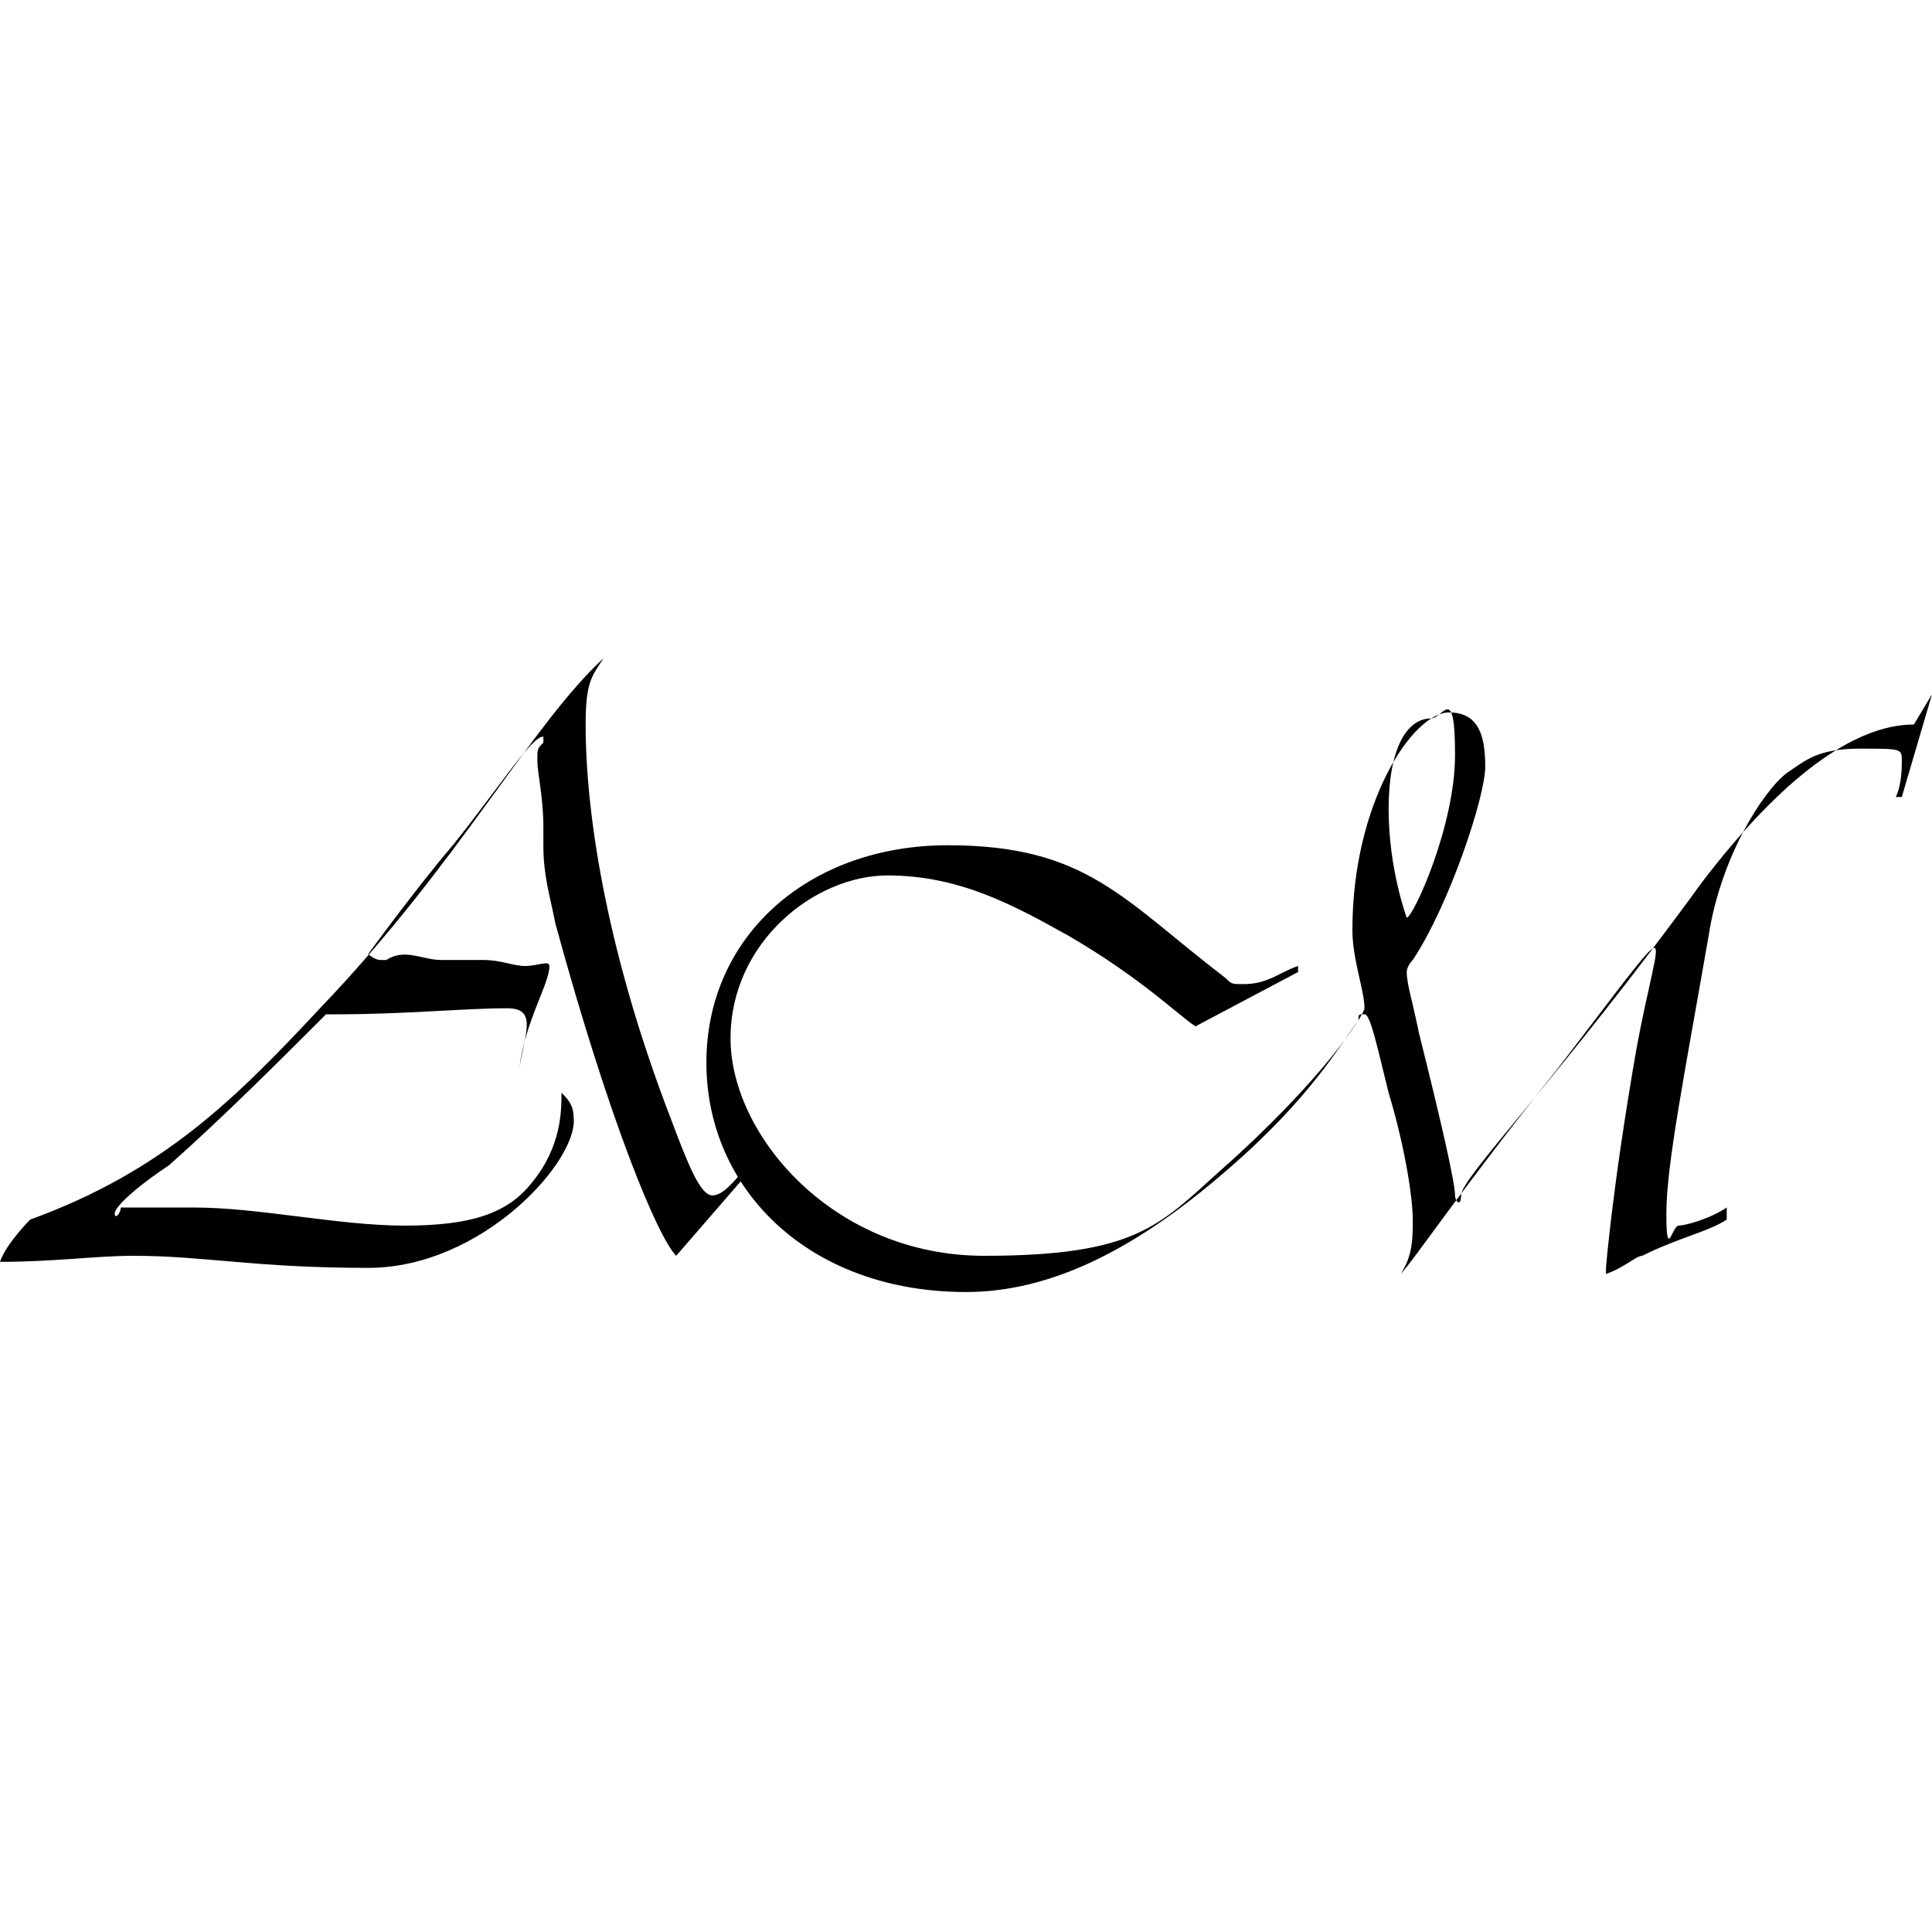
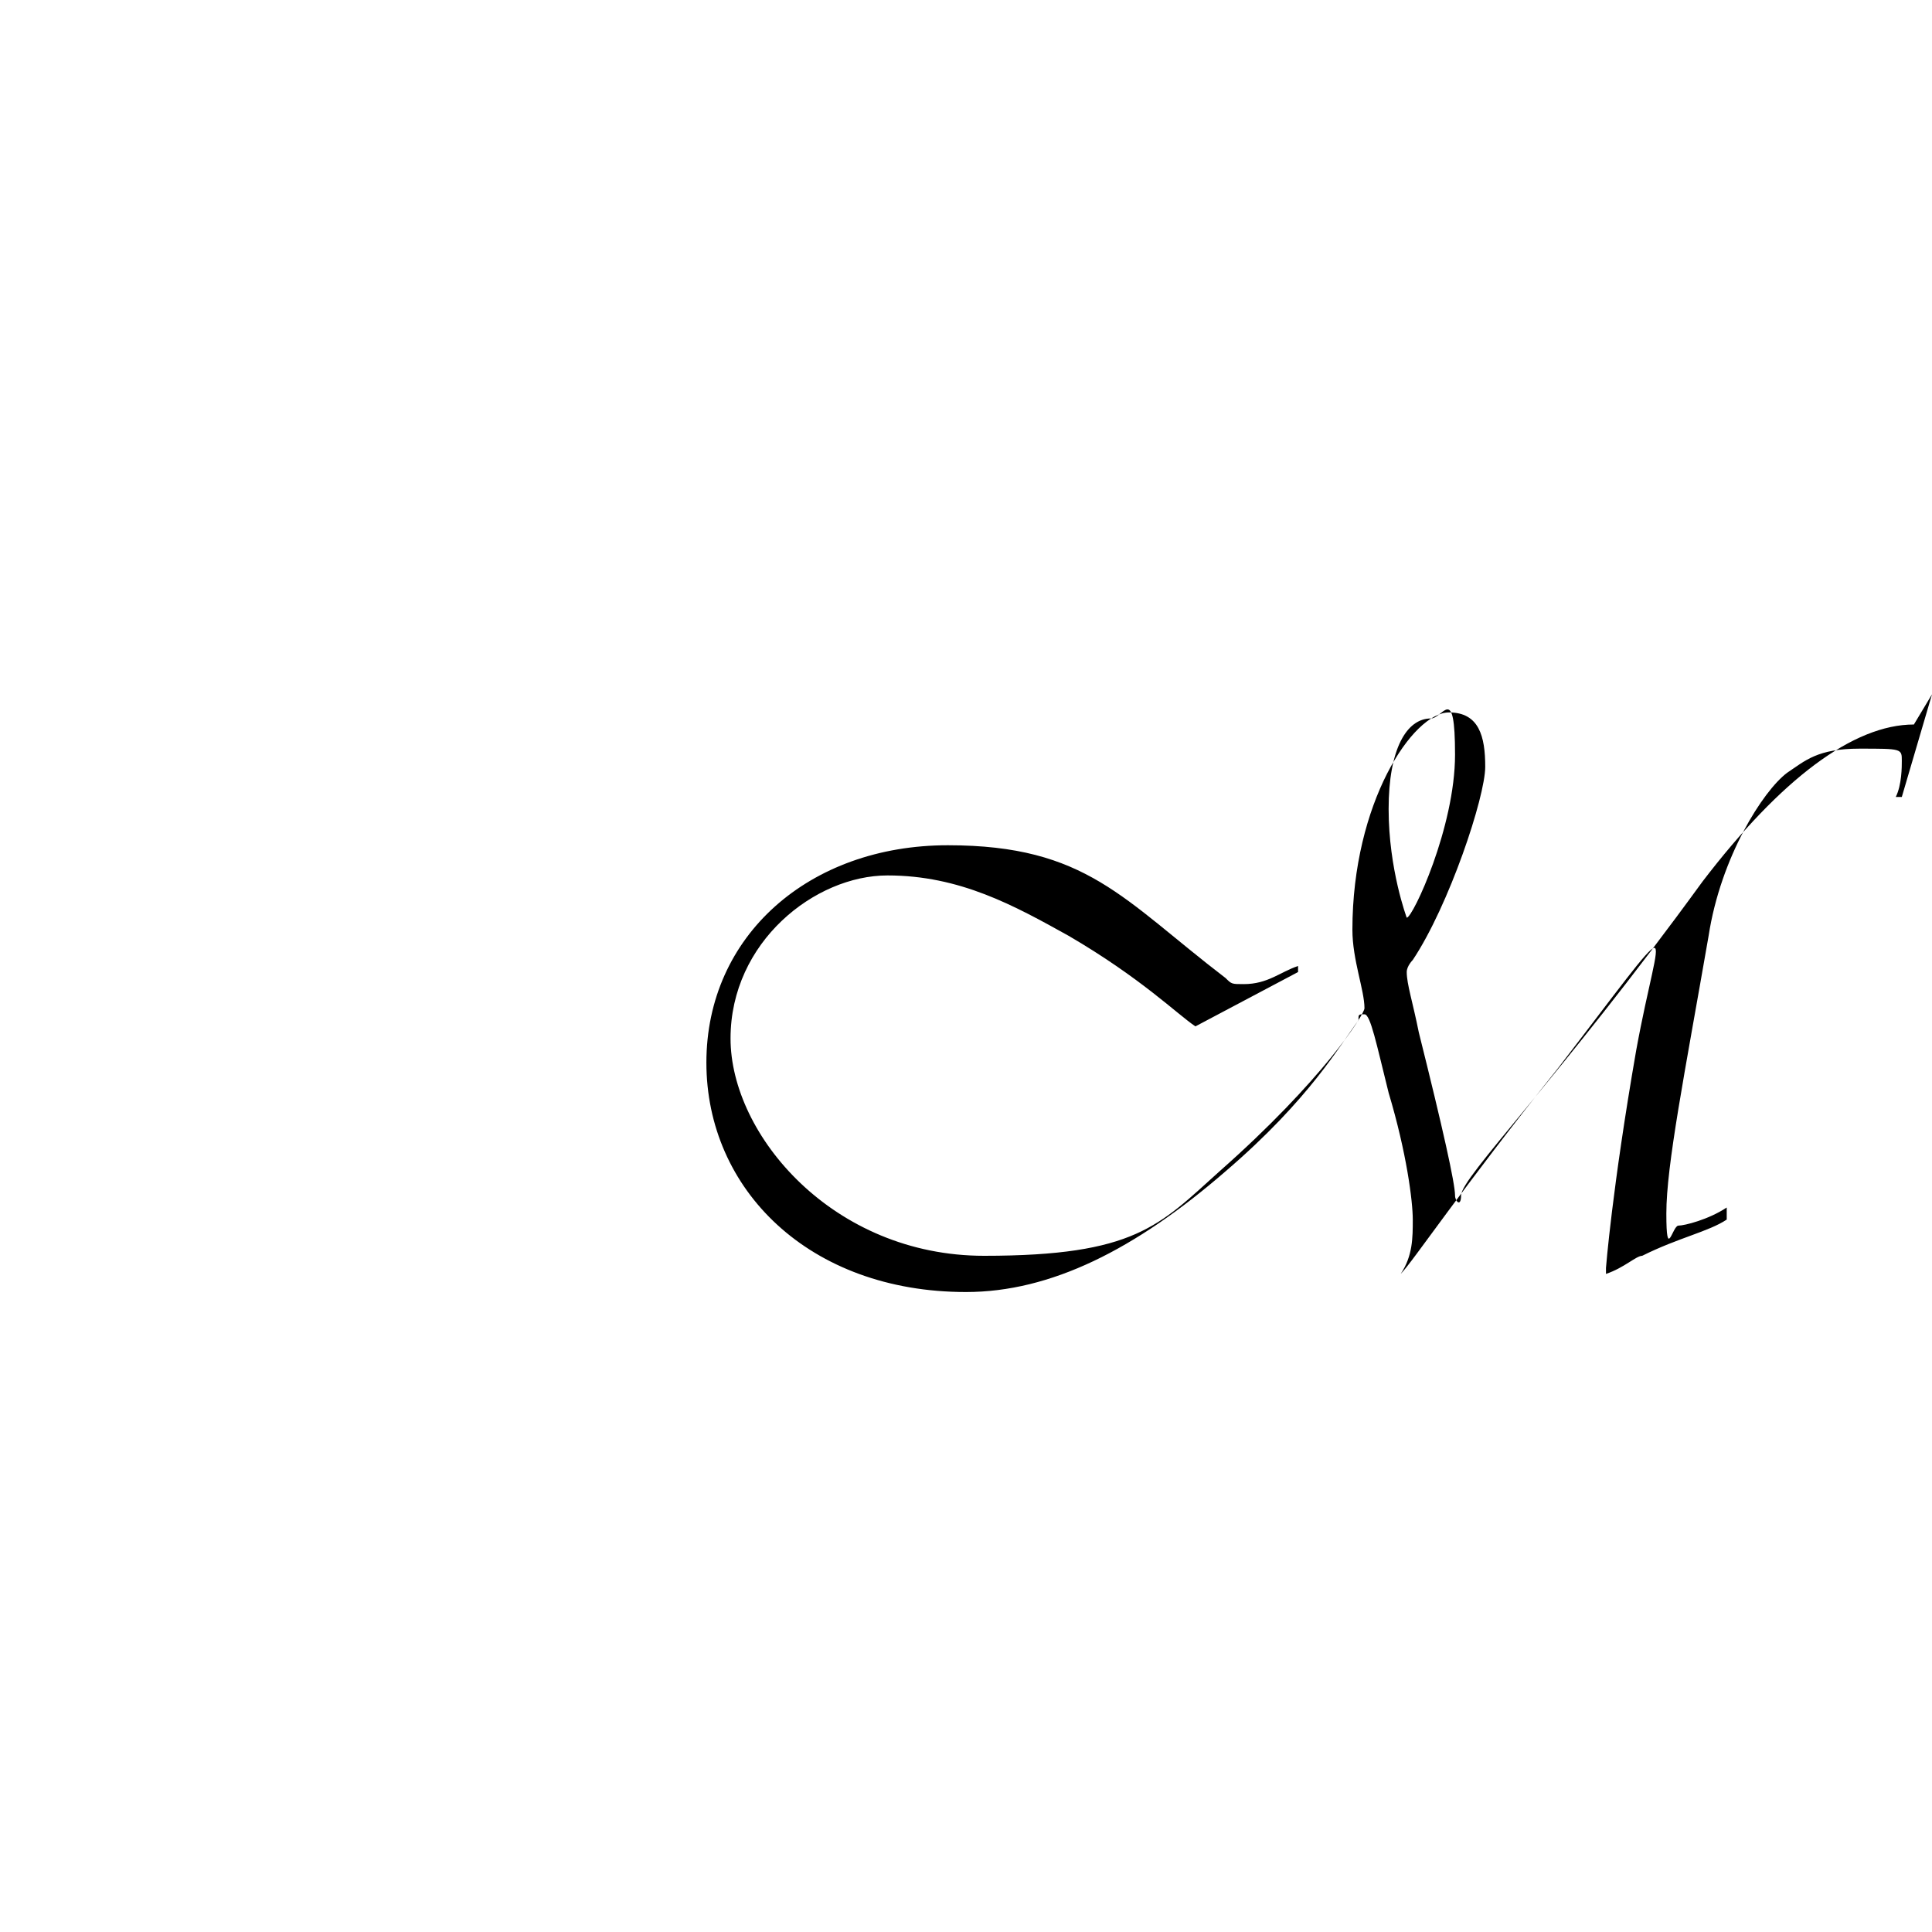
<svg xmlns="http://www.w3.org/2000/svg" version="1.1" id="Layer_1" x="0px" y="0px" viewBox="0 0 32 32" style="enable-background:new 0 0 32 32;" xml:space="preserve">
  <g>
-     <path d="M2.2,20.8c-0.6,0-1.3,0.1-2.2,0.1c0.1-0.3,0.5-0.7,0.5-0.7c2.2-0.8,3.4-2,4.8-3.5c2.3-2.4,3.5-4.7,4.7-5.8l0,0   c-0.2,0.3-0.3,0.4-0.3,1.1c0,1.6,0.4,3.9,1.4,6.5c0.3,0.8,0.5,1.3,0.7,1.3c0.2,0,0.4-0.3,0.6-0.5l0.1,0l-1.3,1.5   c-0.3-0.3-1.1-2.2-2-5.5c-0.1-0.5-0.2-0.8-0.2-1.3s0-0.2,0-0.3c0-0.5-0.1-0.9-0.1-1.1c0-0.2,0-0.2,0.1-0.3c0,0,0,0,0-0.1s0,0,0,0   c-0.2,0-0.7,0.8-1.5,1.8c-0.6,0.7-1.4,1.8-1.4,1.8c0,0,0.1,0.1,0.2,0.1c0,0,0.1,0,0.1,0c0.3-0.2,0.6,0,0.9,0c0.3,0,0.4,0,0.7,0   s0.5,0.1,0.7,0.1s0.4-0.1,0.4,0c0,0.3-0.4,0.9-0.5,1.7H8.6c0.1-0.6,0.3-1-0.2-1c-0.7,0-1.7,0.1-2.8,0.1s-0.1,0-0.2,0   c-0.8,0.8-1.7,1.7-2.6,2.5c-0.6,0.4-0.9,0.7-0.9,0.8S2,20.1,2,20C2.5,20,2.7,20,3.2,20c1.1,0,2.4,0.3,3.5,0.3s1.7-0.2,2.1-0.7   c0.5-0.6,0.5-1.2,0.5-1.5c0.1,0.1,0.2,0.2,0.2,0.4C9.6,19.2,8,21,6.1,21S3.4,20.8,2.2,20.8L2.2,20.8z" />
-   </g>
+     </g>
  <g>
    <path d="M32,11.5l-0.5,1.7h-0.1c0.1-0.2,0.1-0.5,0.1-0.6c0-0.2,0-0.2-0.7-0.2c-0.7,0-0.9,0.2-1.2,0.4c-0.4,0.3-1.1,1.4-1.3,2.7   c-0.4,2.3-0.7,3.8-0.7,4.6c0,0.8,0.1,0.2,0.2,0.2c0.1,0,0.5-0.1,0.8-0.3v0.2c-0.3,0.2-0.8,0.3-1.4,0.6c-0.1,0-0.3,0.2-0.6,0.3   c0,0,0-0.1,0-0.1c0,0,0.1-1.3,0.5-3.6c0.2-1.1,0.4-1.7,0.3-1.7c-0.1,0-0.6,0.7-1.6,2c-1.6,2-2.4,3.2-2.6,3.4h0   c0.2-0.3,0.2-0.6,0.2-0.9s-0.1-1.1-0.4-2.1c-0.2-0.8-0.3-1.3-0.4-1.3c-0.1,0-0.1,0-0.1,0.1c-0.3,0.4-0.8,1.3-2.2,2.5   c-1.5,1.3-2.9,2-4.3,2c-2.6,0-4.3-1.7-4.3-3.8s1.7-3.6,4-3.6s2.9,0.9,4.6,2.2c0.1,0.1,0.1,0.1,0.3,0.1c0.4,0,0.6-0.2,0.9-0.3l0,0.1   l-1.7,0.9c-0.3-0.2-0.9-0.8-2.1-1.5c-0.9-0.5-1.8-1-3-1s-2.6,1.1-2.6,2.7c0,1.6,1.7,3.6,4.2,3.6s2.9-0.5,3.9-1.4   c1.7-1.5,2.4-2.6,2.4-2.7c0-0.3-0.2-0.8-0.2-1.3c0-2.1,1-3.6,1.6-3.6c0.5,0,0.6,0.4,0.6,0.9s-0.6,2.3-1.2,3.2c0,0-0.1,0.1-0.1,0.2   c0,0.2,0.1,0.5,0.2,1c0.4,1.6,0.6,2.5,0.6,2.7c0,0.1,0.1,0.2,0.1,0c0-0.3,1.6-1.9,4-5.2c1.3-1.7,2.5-2.6,3.5-2.6L32,11.5L32,11.5z    M23.3,15.2c0.1,0,0.8-1.5,0.8-2.7s-0.2-0.6-0.4-0.6c-0.4,0-0.7,0.5-0.7,1.5S23.3,15.2,23.3,15.2L23.3,15.2z" />
  </g>
</svg>